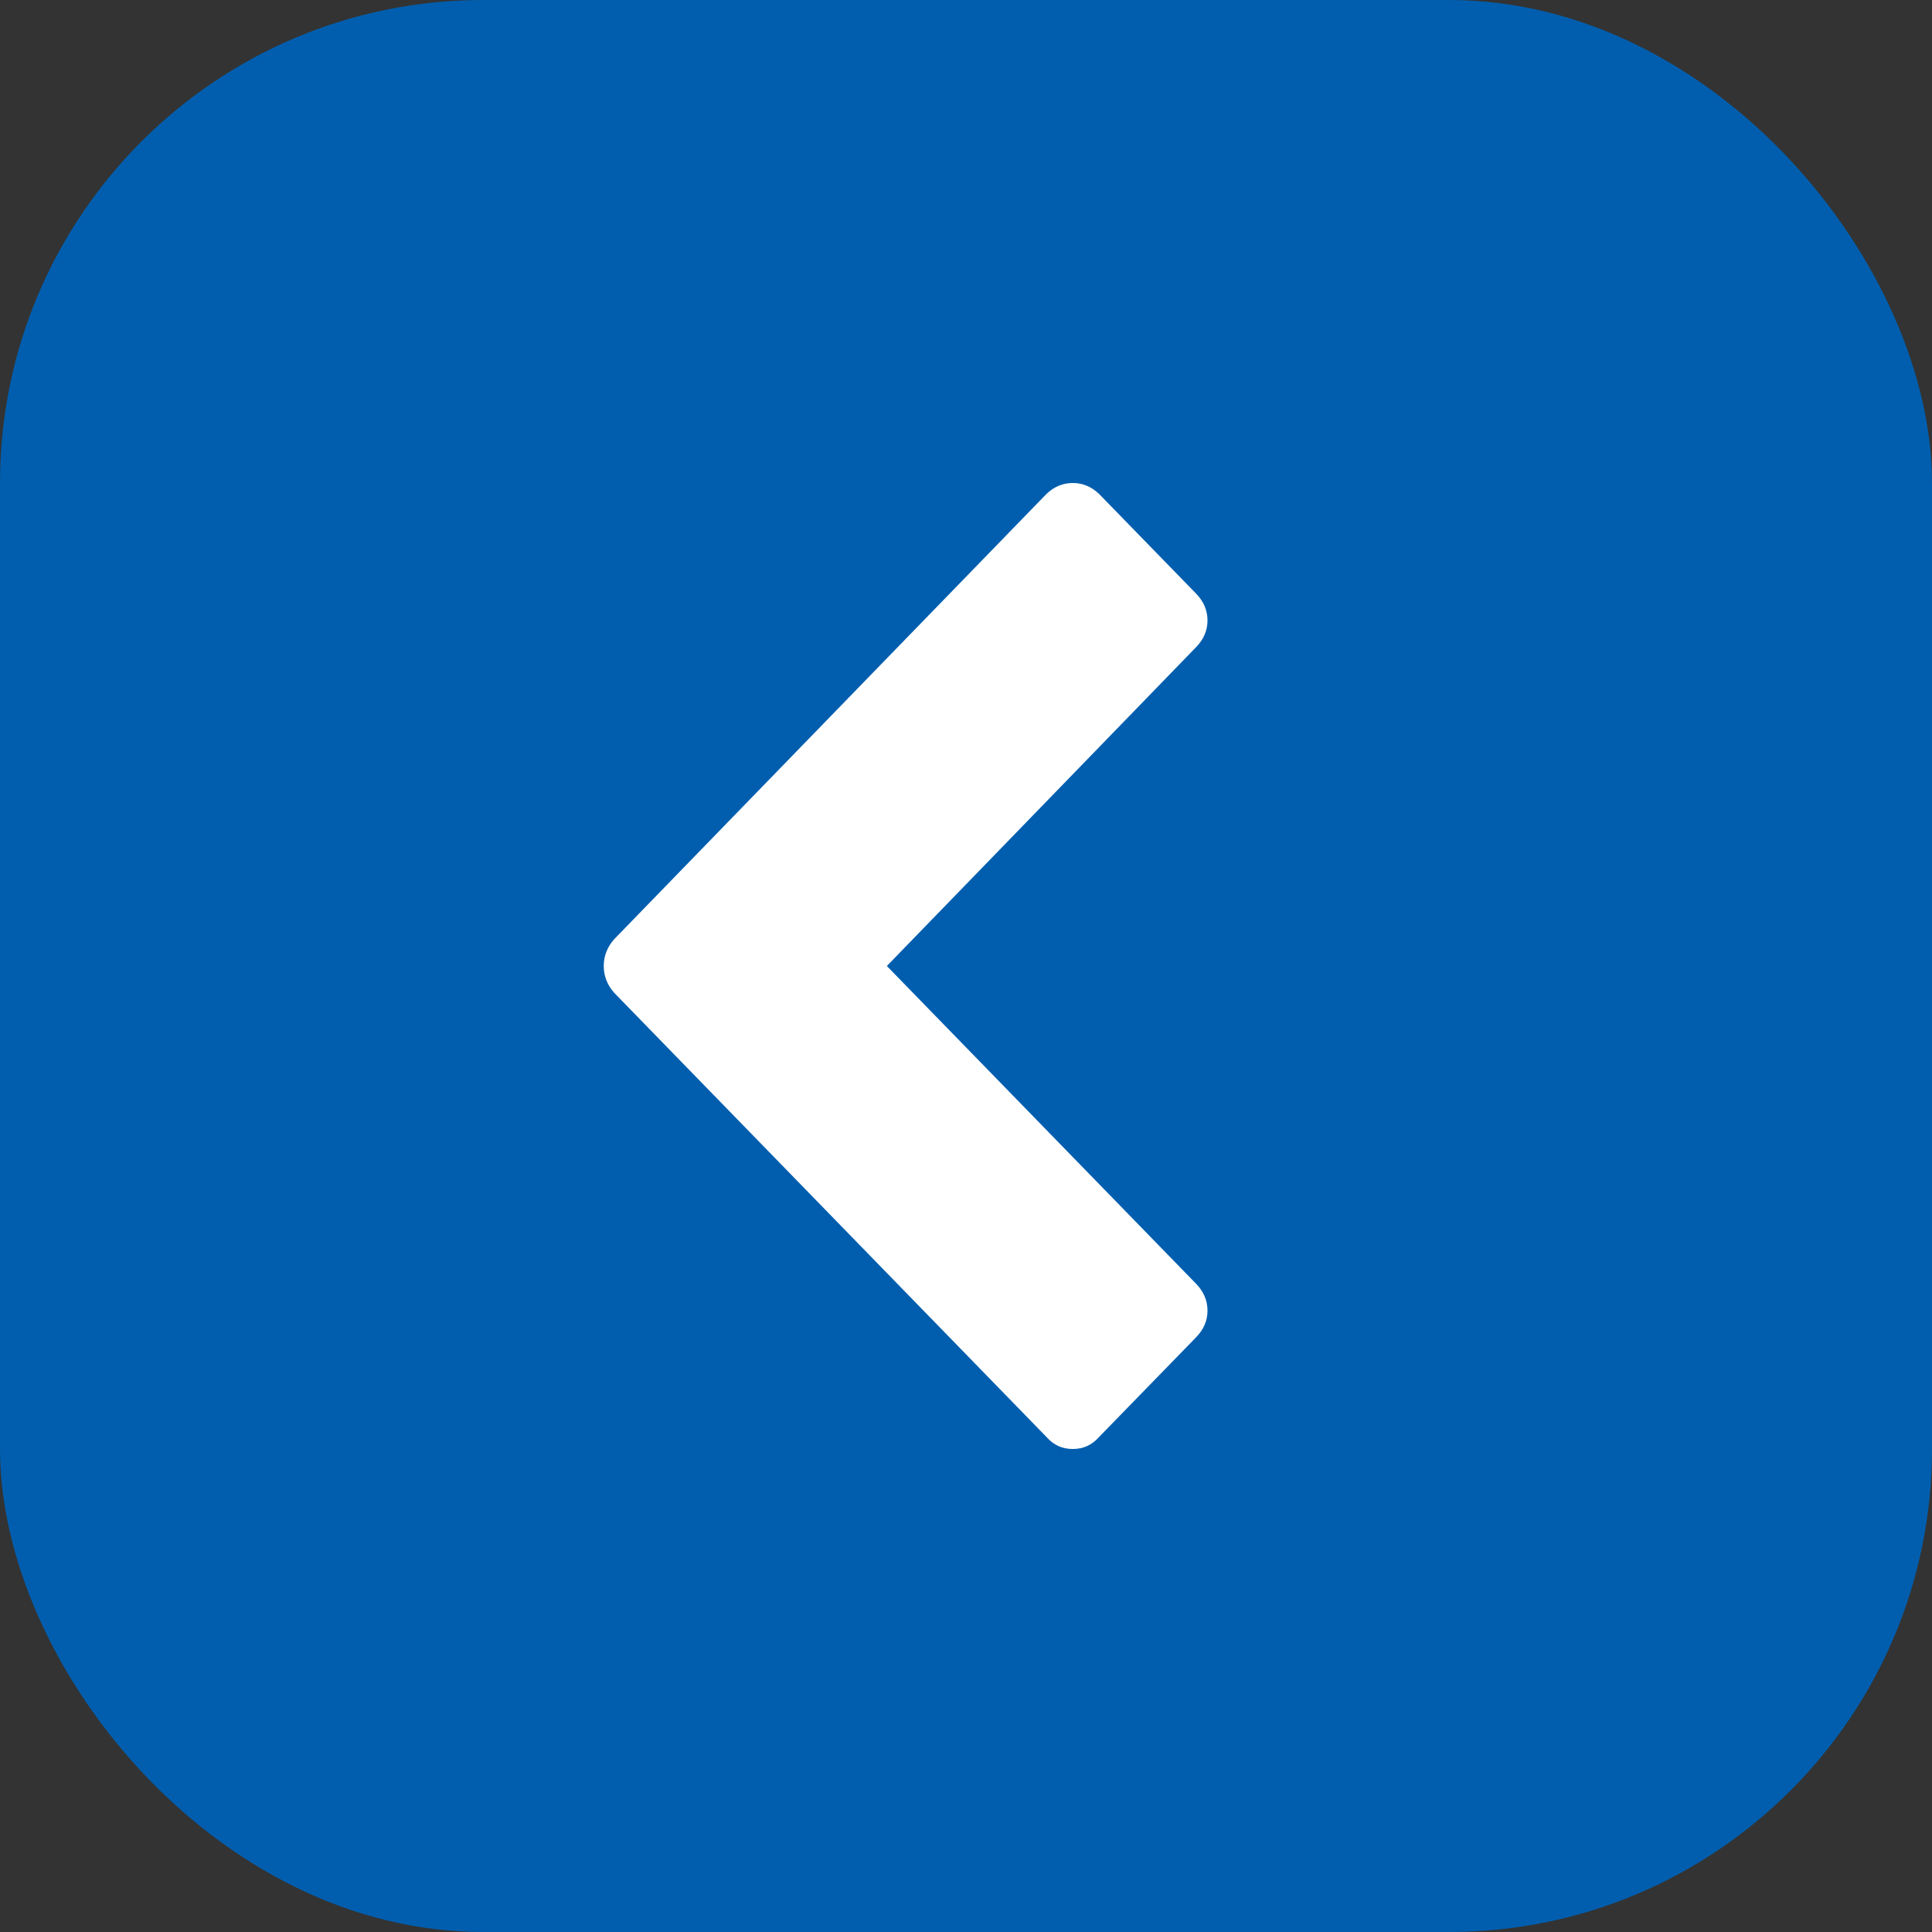
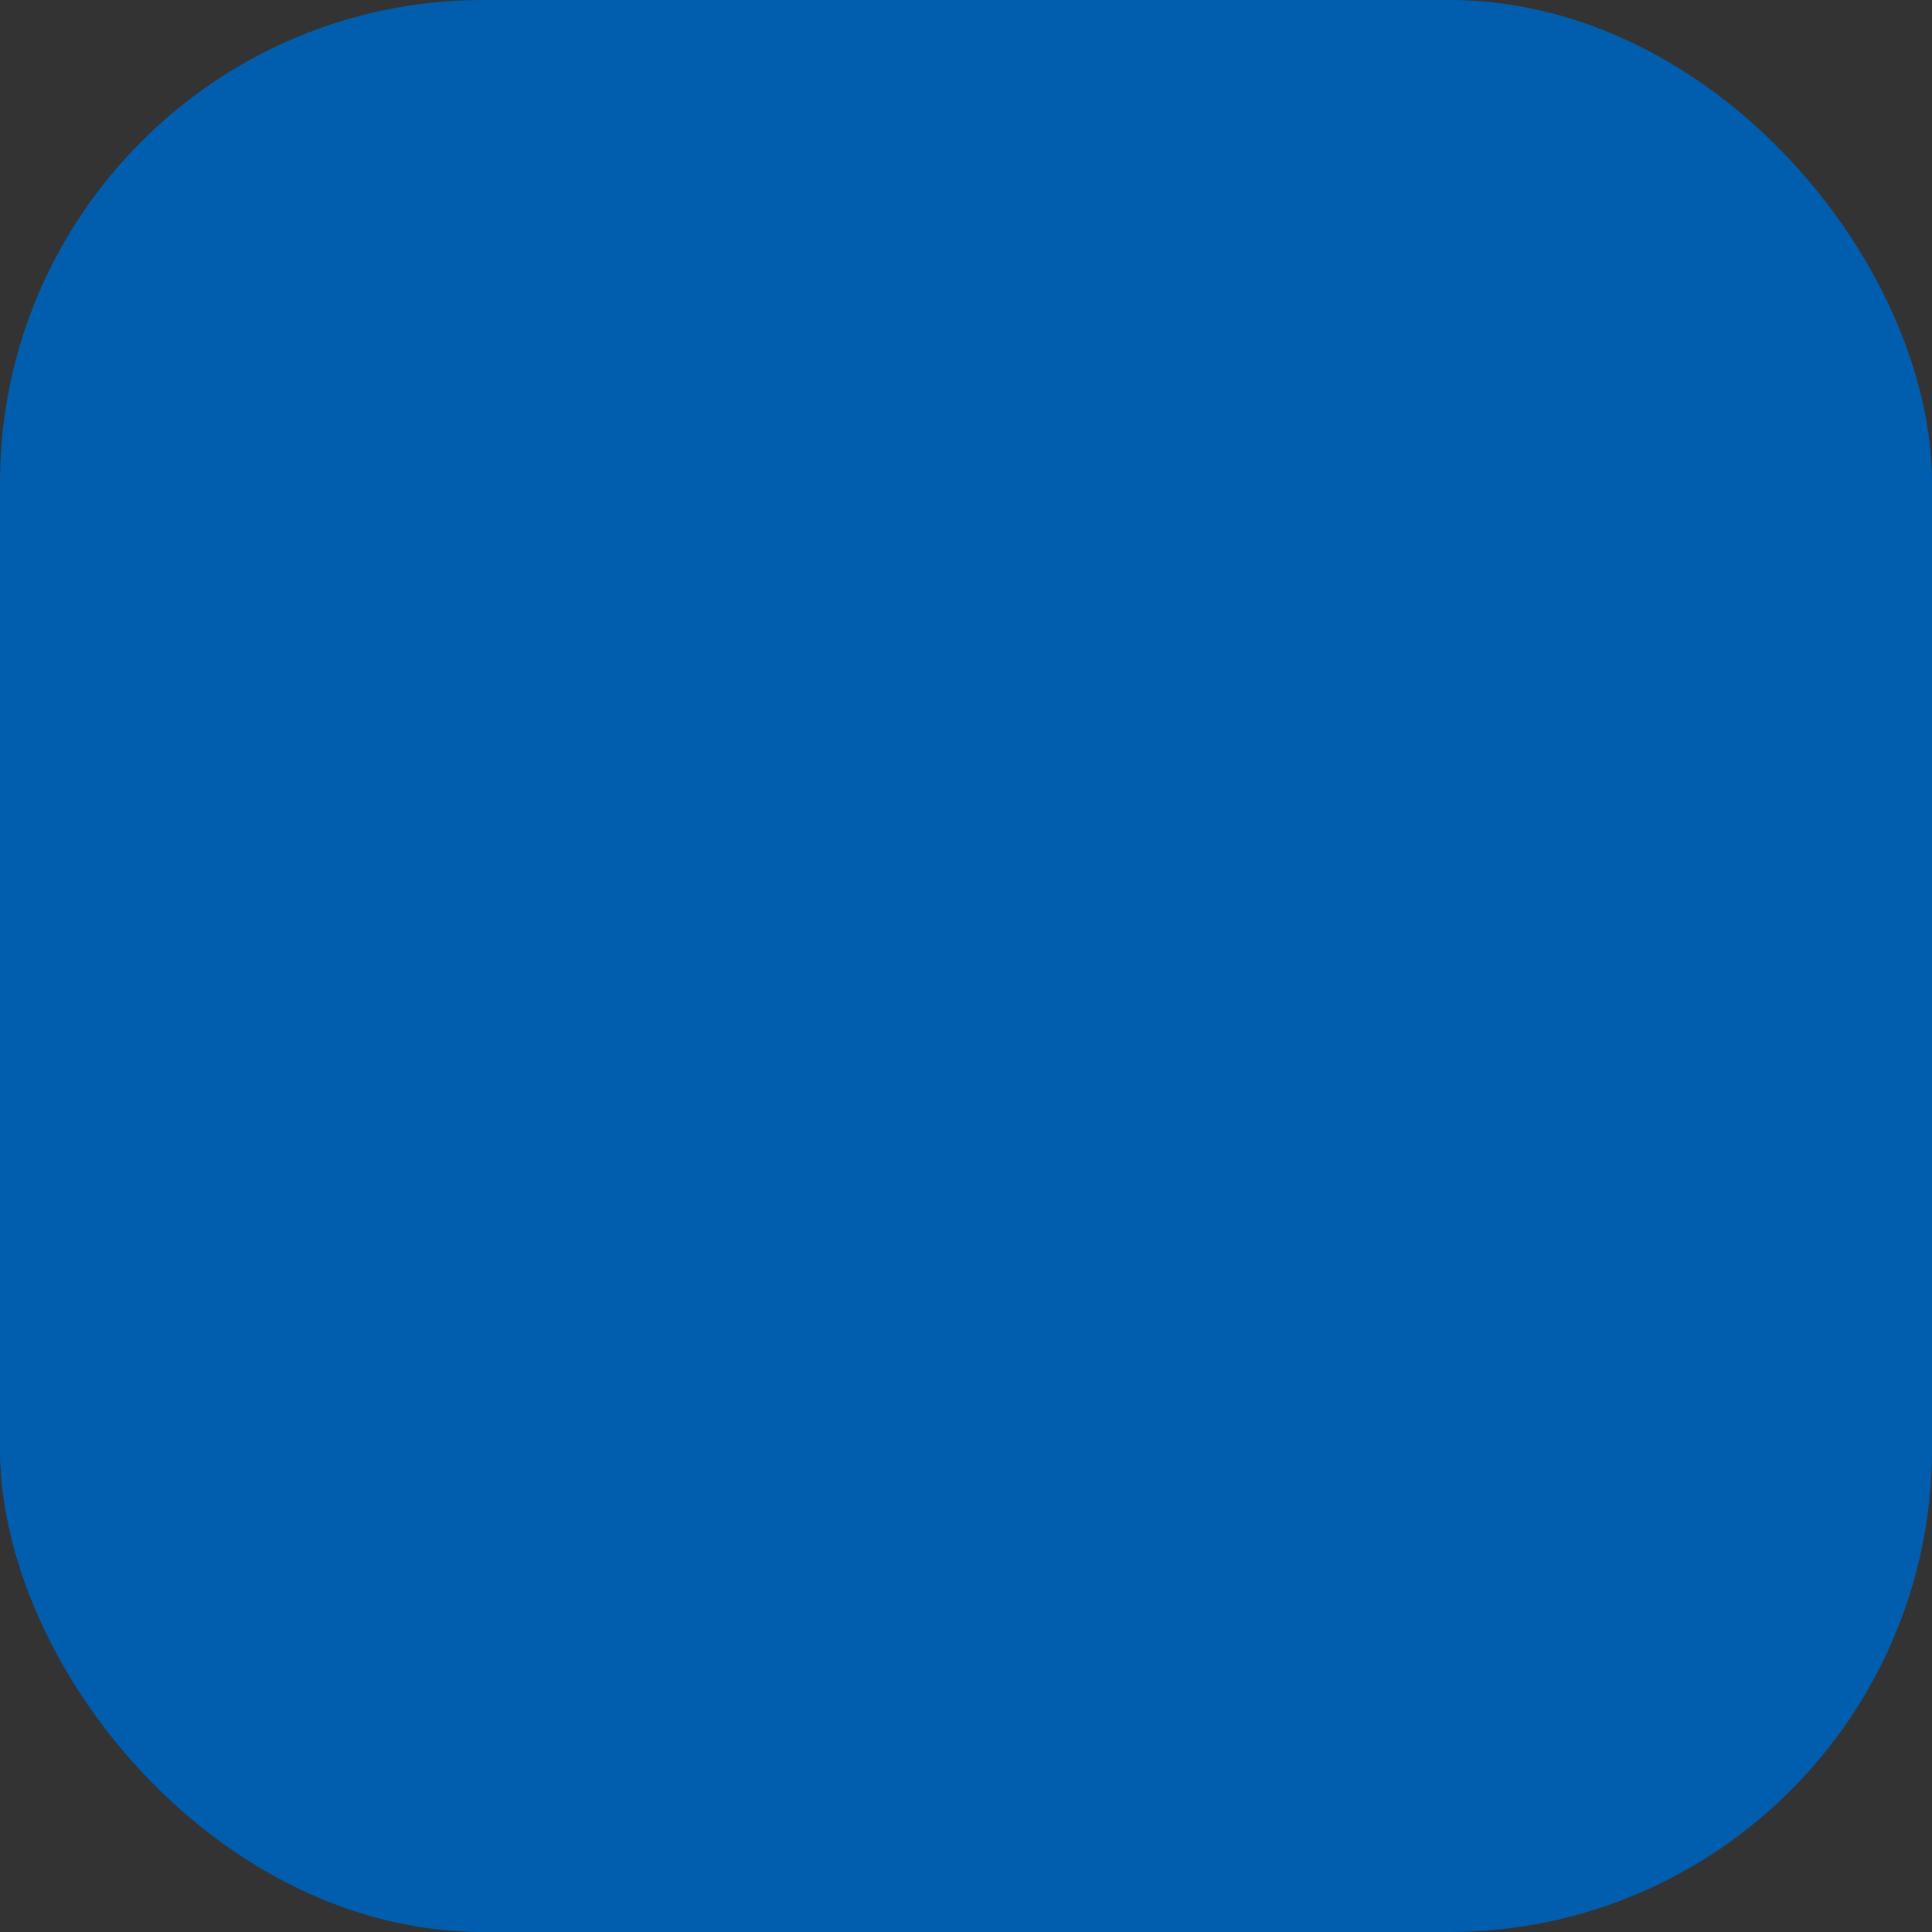
<svg xmlns="http://www.w3.org/2000/svg" width="32px" height="32px" viewBox="0 0 32 32" version="1.1">
  <rect x="0" y="0" width="32" height="32" fill="#333333" stroke="none" />
  <title>Button / M / Secondary / Rectangle Icon</title>
  <g id="Symbols" stroke="none" stroke-width="1" fill="none" fill-rule="evenodd">
    <g id="ExtraLarge-/-Gallery-/-Text" transform="translate(-45, -366)">
      <g id="Button-/-M-/-Secondary-/-Rectangle-Icon" transform="translate(45, 366)">
        <rect id="bg" fill="#015EAE" x="0" y="0" width="32" height="32" rx="8" />
        <g id="Button-/-Icon-/-Arrow" fill="#FFFFFF">
-           <path d="M19.827,16.444 L12.664,23.822 C12.537,23.941 12.393,24 12.232,24 C12.07,24 11.926,23.941 11.799,23.822 L10.19,22.169 C10.063,22.039 10,21.89 10,21.724 C10,21.559 10.063,21.41 10.19,21.28 L15.311,16 L10.19,10.738 C10.063,10.607 10,10.459 10,10.293 C10,10.127 10.063,9.979 10.19,9.849 L11.799,8.196 C11.915,8.065 12.059,8 12.232,8 C12.405,8 12.549,8.065 12.664,8.196 L19.827,15.556 C19.942,15.686 20,15.834 20,16 C20,16.166 19.942,16.314 19.827,16.444 Z" id="icon" transform="translate(15, 16) rotate(-180) translate(-15, -16) " />
-         </g>
+           </g>
      </g>
    </g>
  </g>
</svg>